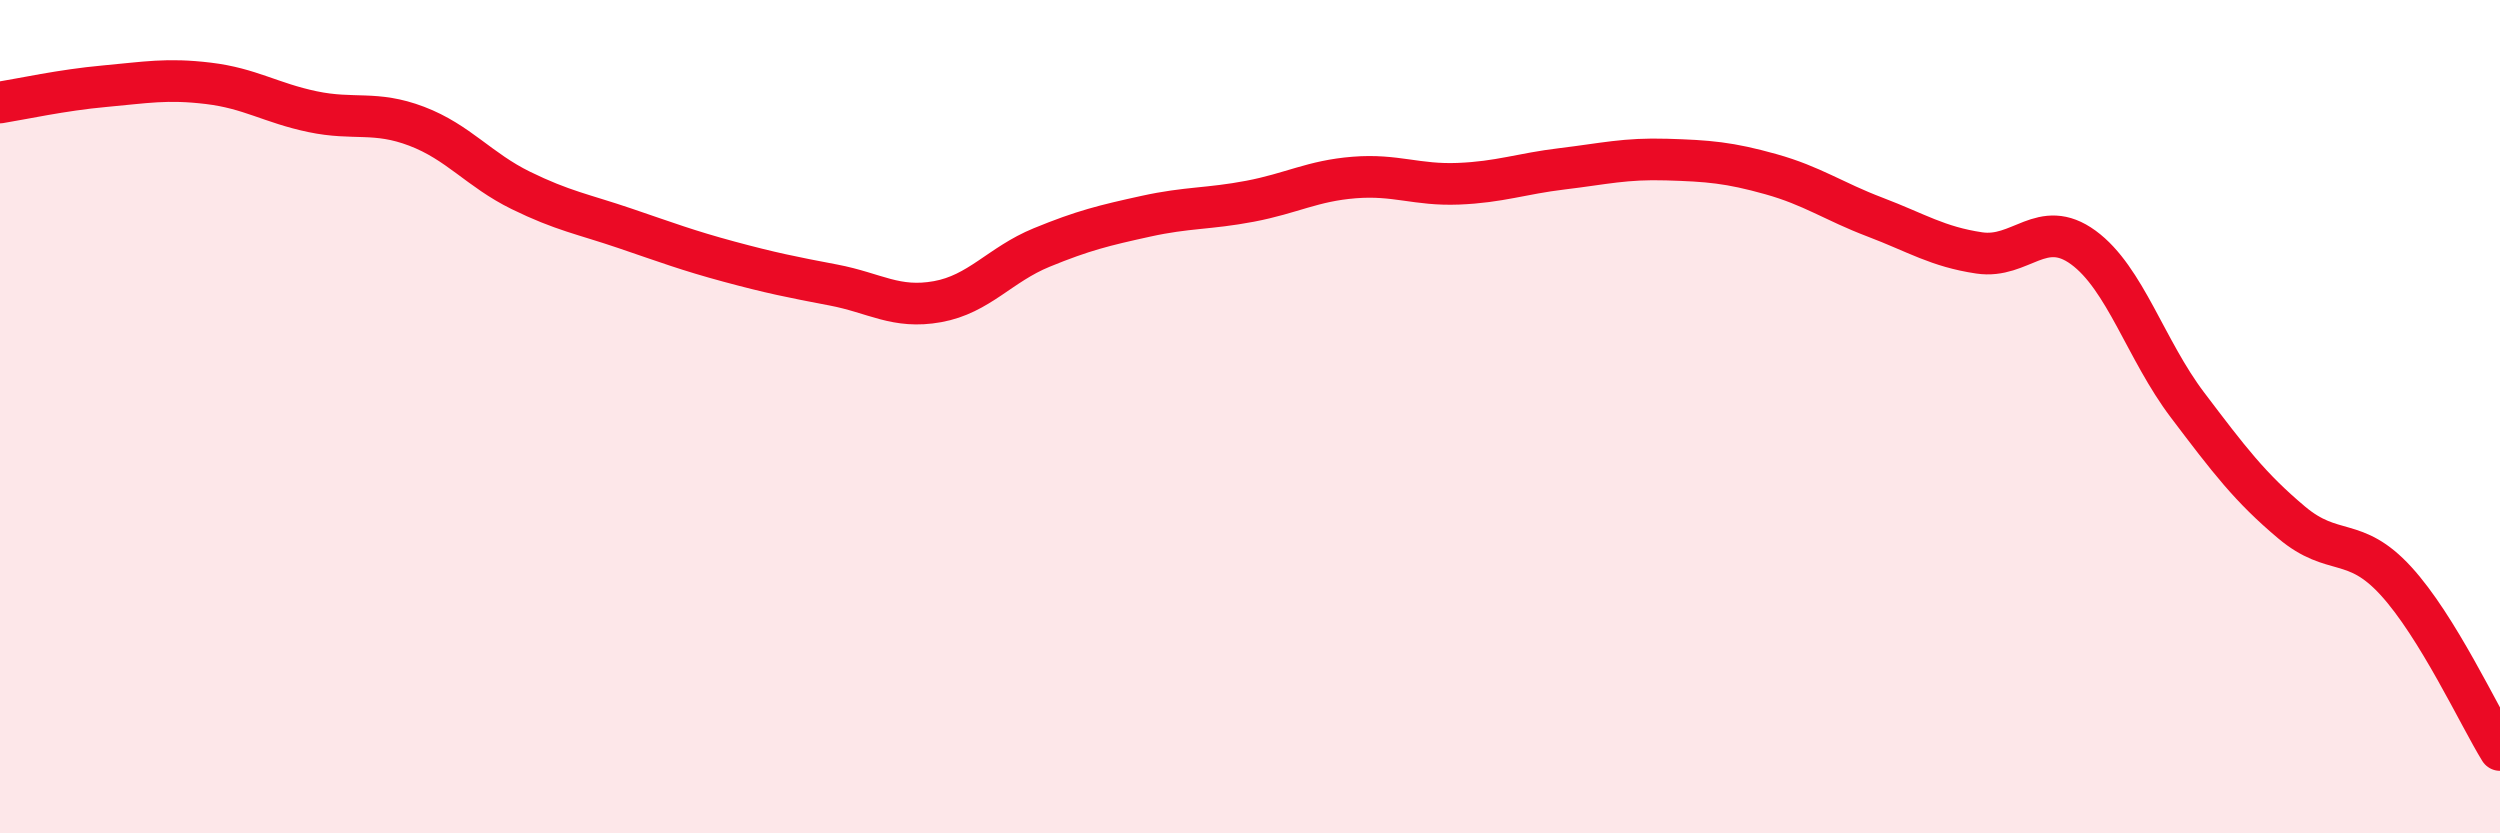
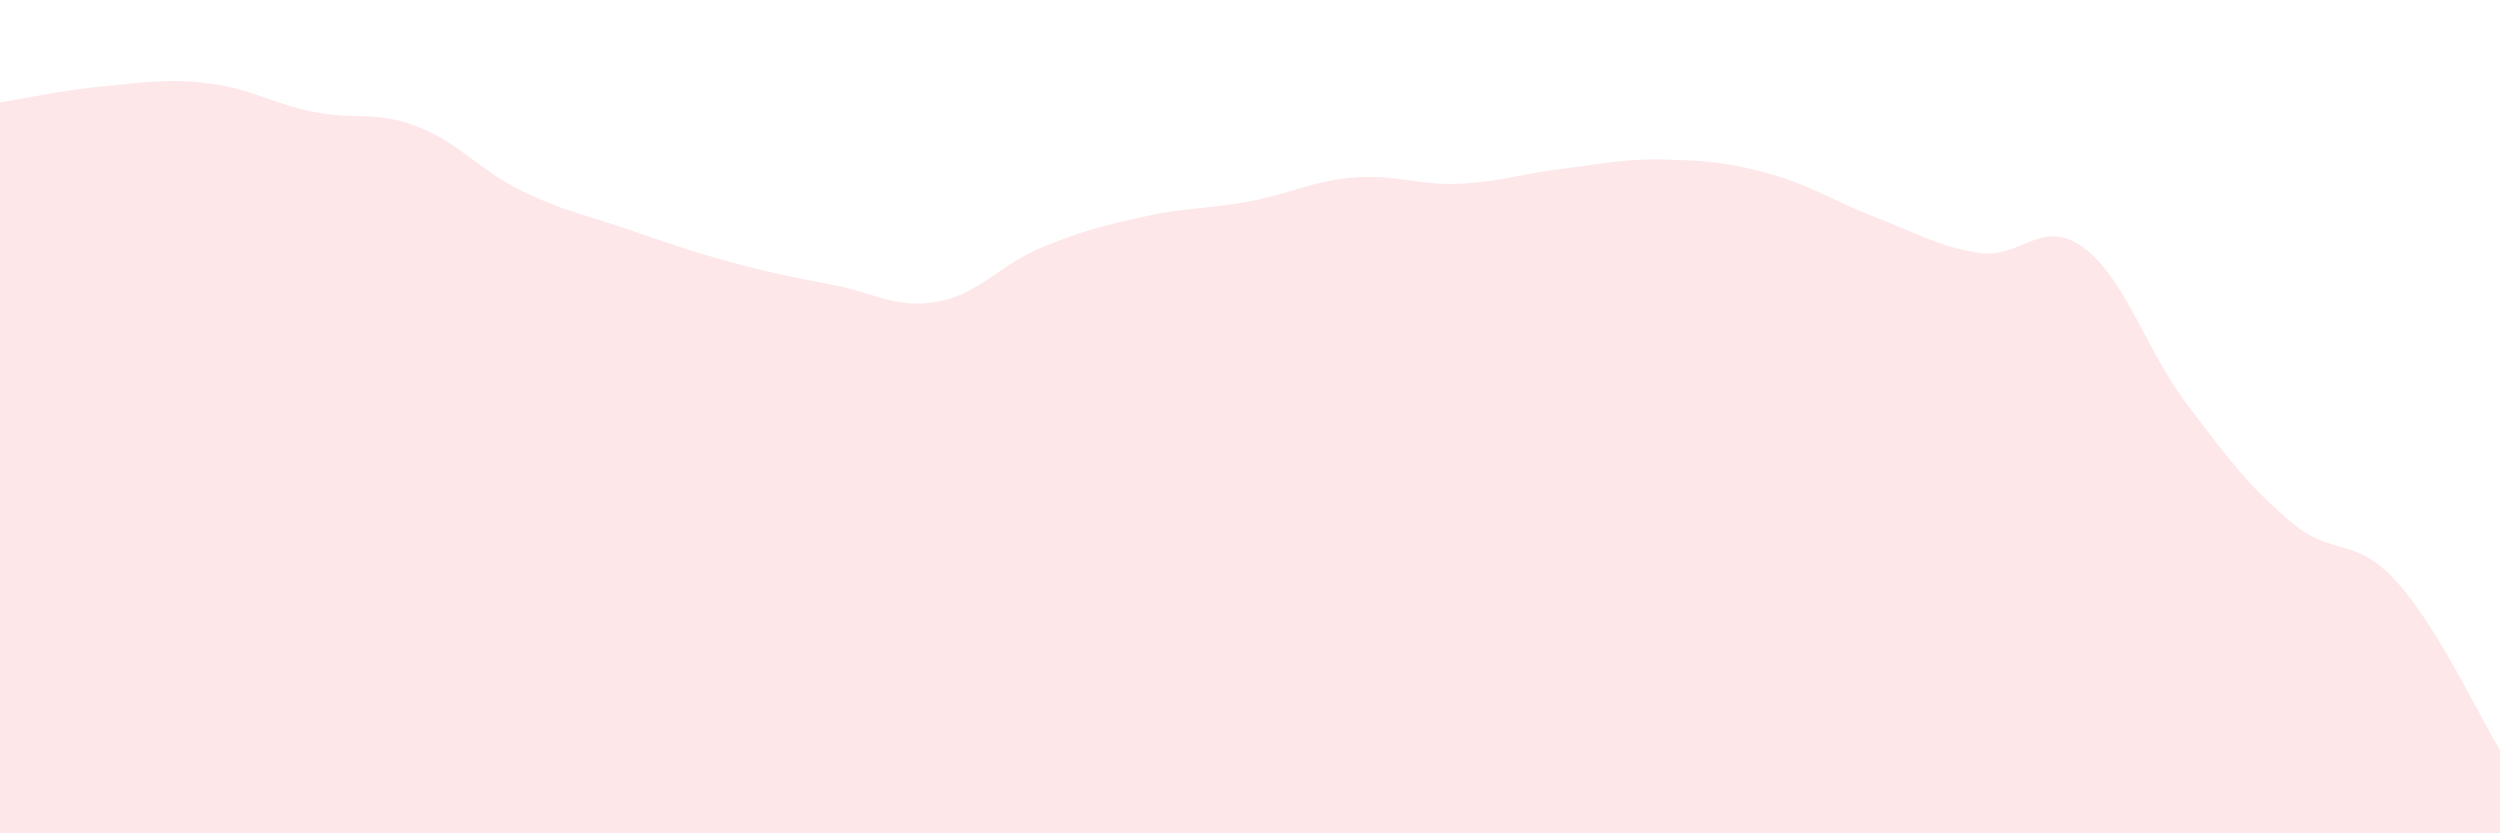
<svg xmlns="http://www.w3.org/2000/svg" width="60" height="20" viewBox="0 0 60 20">
  <path d="M 0,2.46 C 0.5,2.38 1.5,2.16 2.5,2.07 C 3.5,1.98 4,1.88 5,2 C 6,2.12 6.5,2.47 7.5,2.68 C 8.5,2.89 9,2.65 10,3.03 C 11,3.41 11.5,4.08 12.5,4.57 C 13.5,5.06 14,5.14 15,5.48 C 16,5.82 16.5,6.01 17.5,6.28 C 18.5,6.55 19,6.65 20,6.84 C 21,7.03 21.5,7.42 22.5,7.24 C 23.5,7.06 24,6.35 25,5.94 C 26,5.53 26.5,5.41 27.5,5.19 C 28.5,4.97 29,5.02 30,4.83 C 31,4.64 31.5,4.34 32.5,4.26 C 33.5,4.18 34,4.45 35,4.41 C 36,4.37 36.5,4.17 37.5,4.05 C 38.5,3.93 39,3.8 40,3.83 C 41,3.86 41.5,3.9 42.5,4.18 C 43.5,4.46 44,4.83 45,5.21 C 46,5.59 46.5,5.92 47.5,6.07 C 48.5,6.22 49,5.21 50,5.94 C 51,6.67 51.5,8.4 52.5,9.72 C 53.5,11.04 54,11.7 55,12.54 C 56,13.38 56.5,12.85 57.5,13.94 C 58.5,15.03 59.5,17.19 60,18L60 20L0 20Z" fill="#EB0A25" opacity="0.1" stroke-linecap="round" stroke-linejoin="round" />
-   <path d="M 0,2.46 C 0.5,2.38 1.5,2.16 2.5,2.07 C 3.5,1.98 4,1.88 5,2 C 6,2.12 6.5,2.47 7.5,2.68 C 8.5,2.89 9,2.65 10,3.03 C 11,3.41 11.5,4.08 12.5,4.57 C 13.5,5.06 14,5.14 15,5.48 C 16,5.82 16.5,6.01 17.5,6.28 C 18.5,6.55 19,6.65 20,6.84 C 21,7.03 21.5,7.42 22.5,7.24 C 23.5,7.06 24,6.35 25,5.94 C 26,5.53 26.5,5.41 27.5,5.19 C 28.5,4.97 29,5.02 30,4.83 C 31,4.64 31.5,4.34 32.5,4.26 C 33.5,4.18 34,4.45 35,4.41 C 36,4.37 36.5,4.17 37.5,4.05 C 38.5,3.93 39,3.8 40,3.83 C 41,3.86 41.5,3.9 42.5,4.18 C 43.5,4.46 44,4.83 45,5.21 C 46,5.59 46.5,5.92 47.5,6.07 C 48.5,6.22 49,5.21 50,5.94 C 51,6.67 51.5,8.4 52.5,9.72 C 53.5,11.04 54,11.7 55,12.54 C 56,13.38 56.5,12.85 57.5,13.94 C 58.5,15.03 59.5,17.19 60,18" stroke="#EB0A25" stroke-width="1" fill="none" stroke-linecap="round" stroke-linejoin="round" />
</svg>